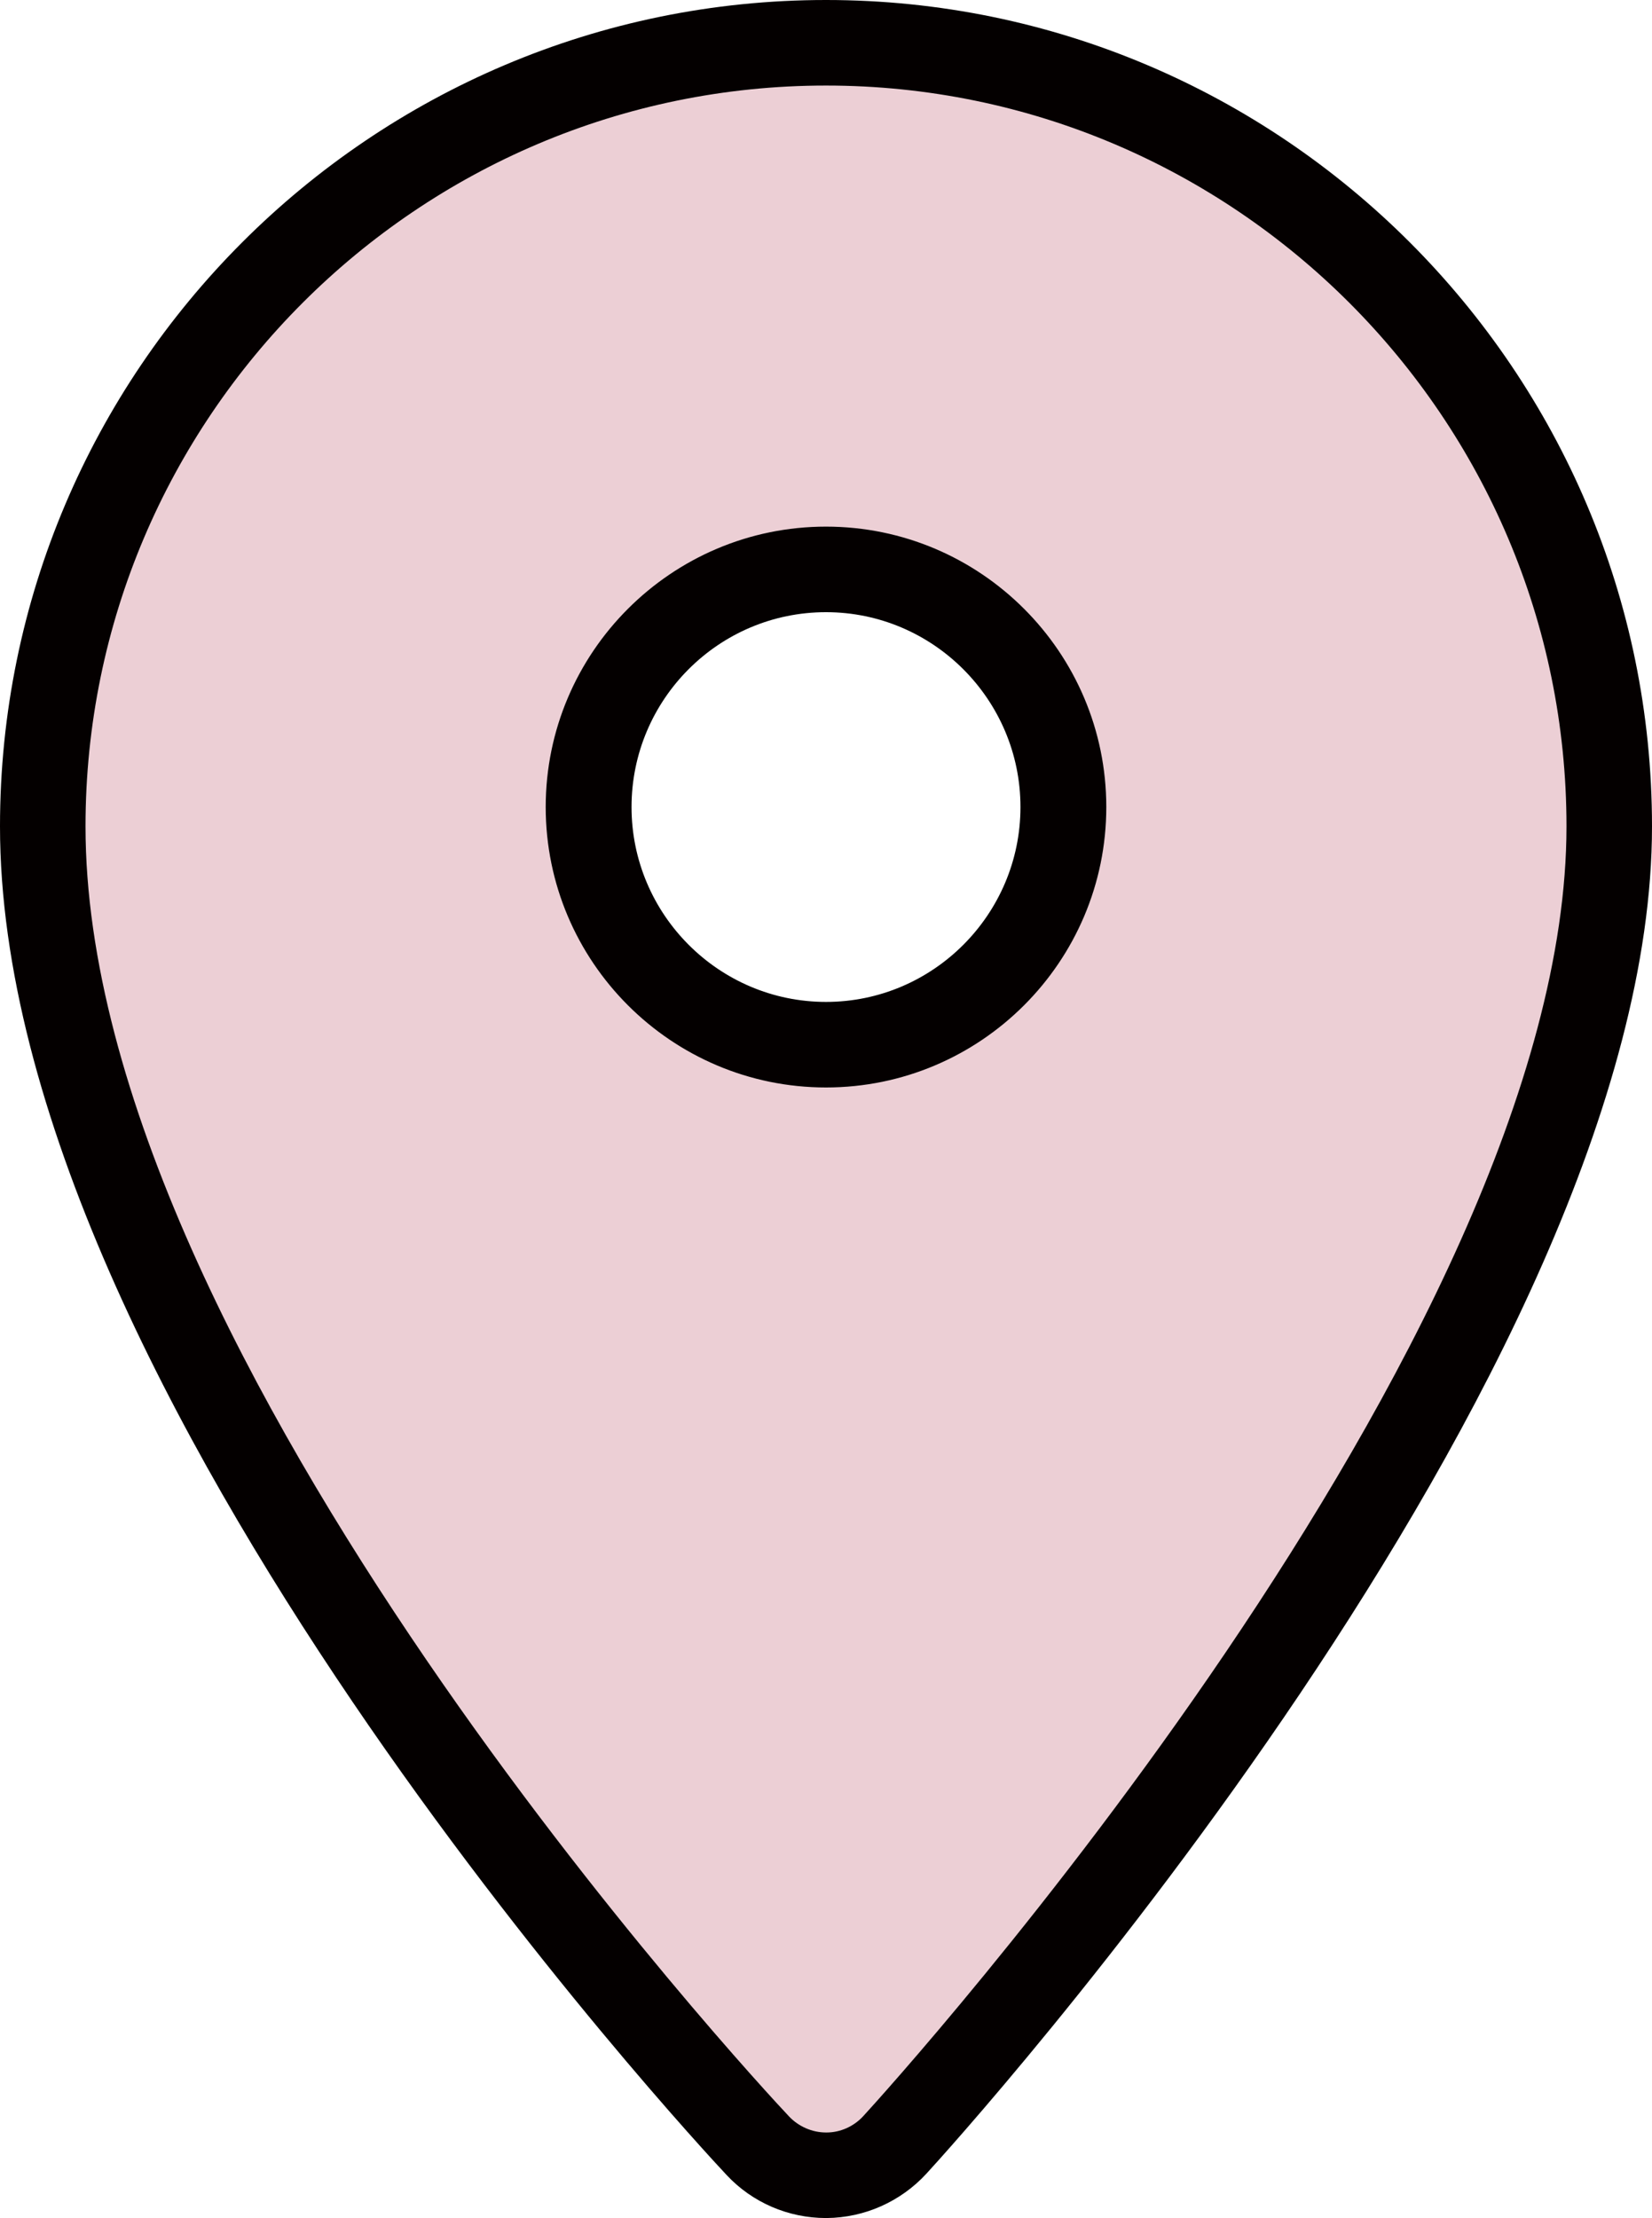
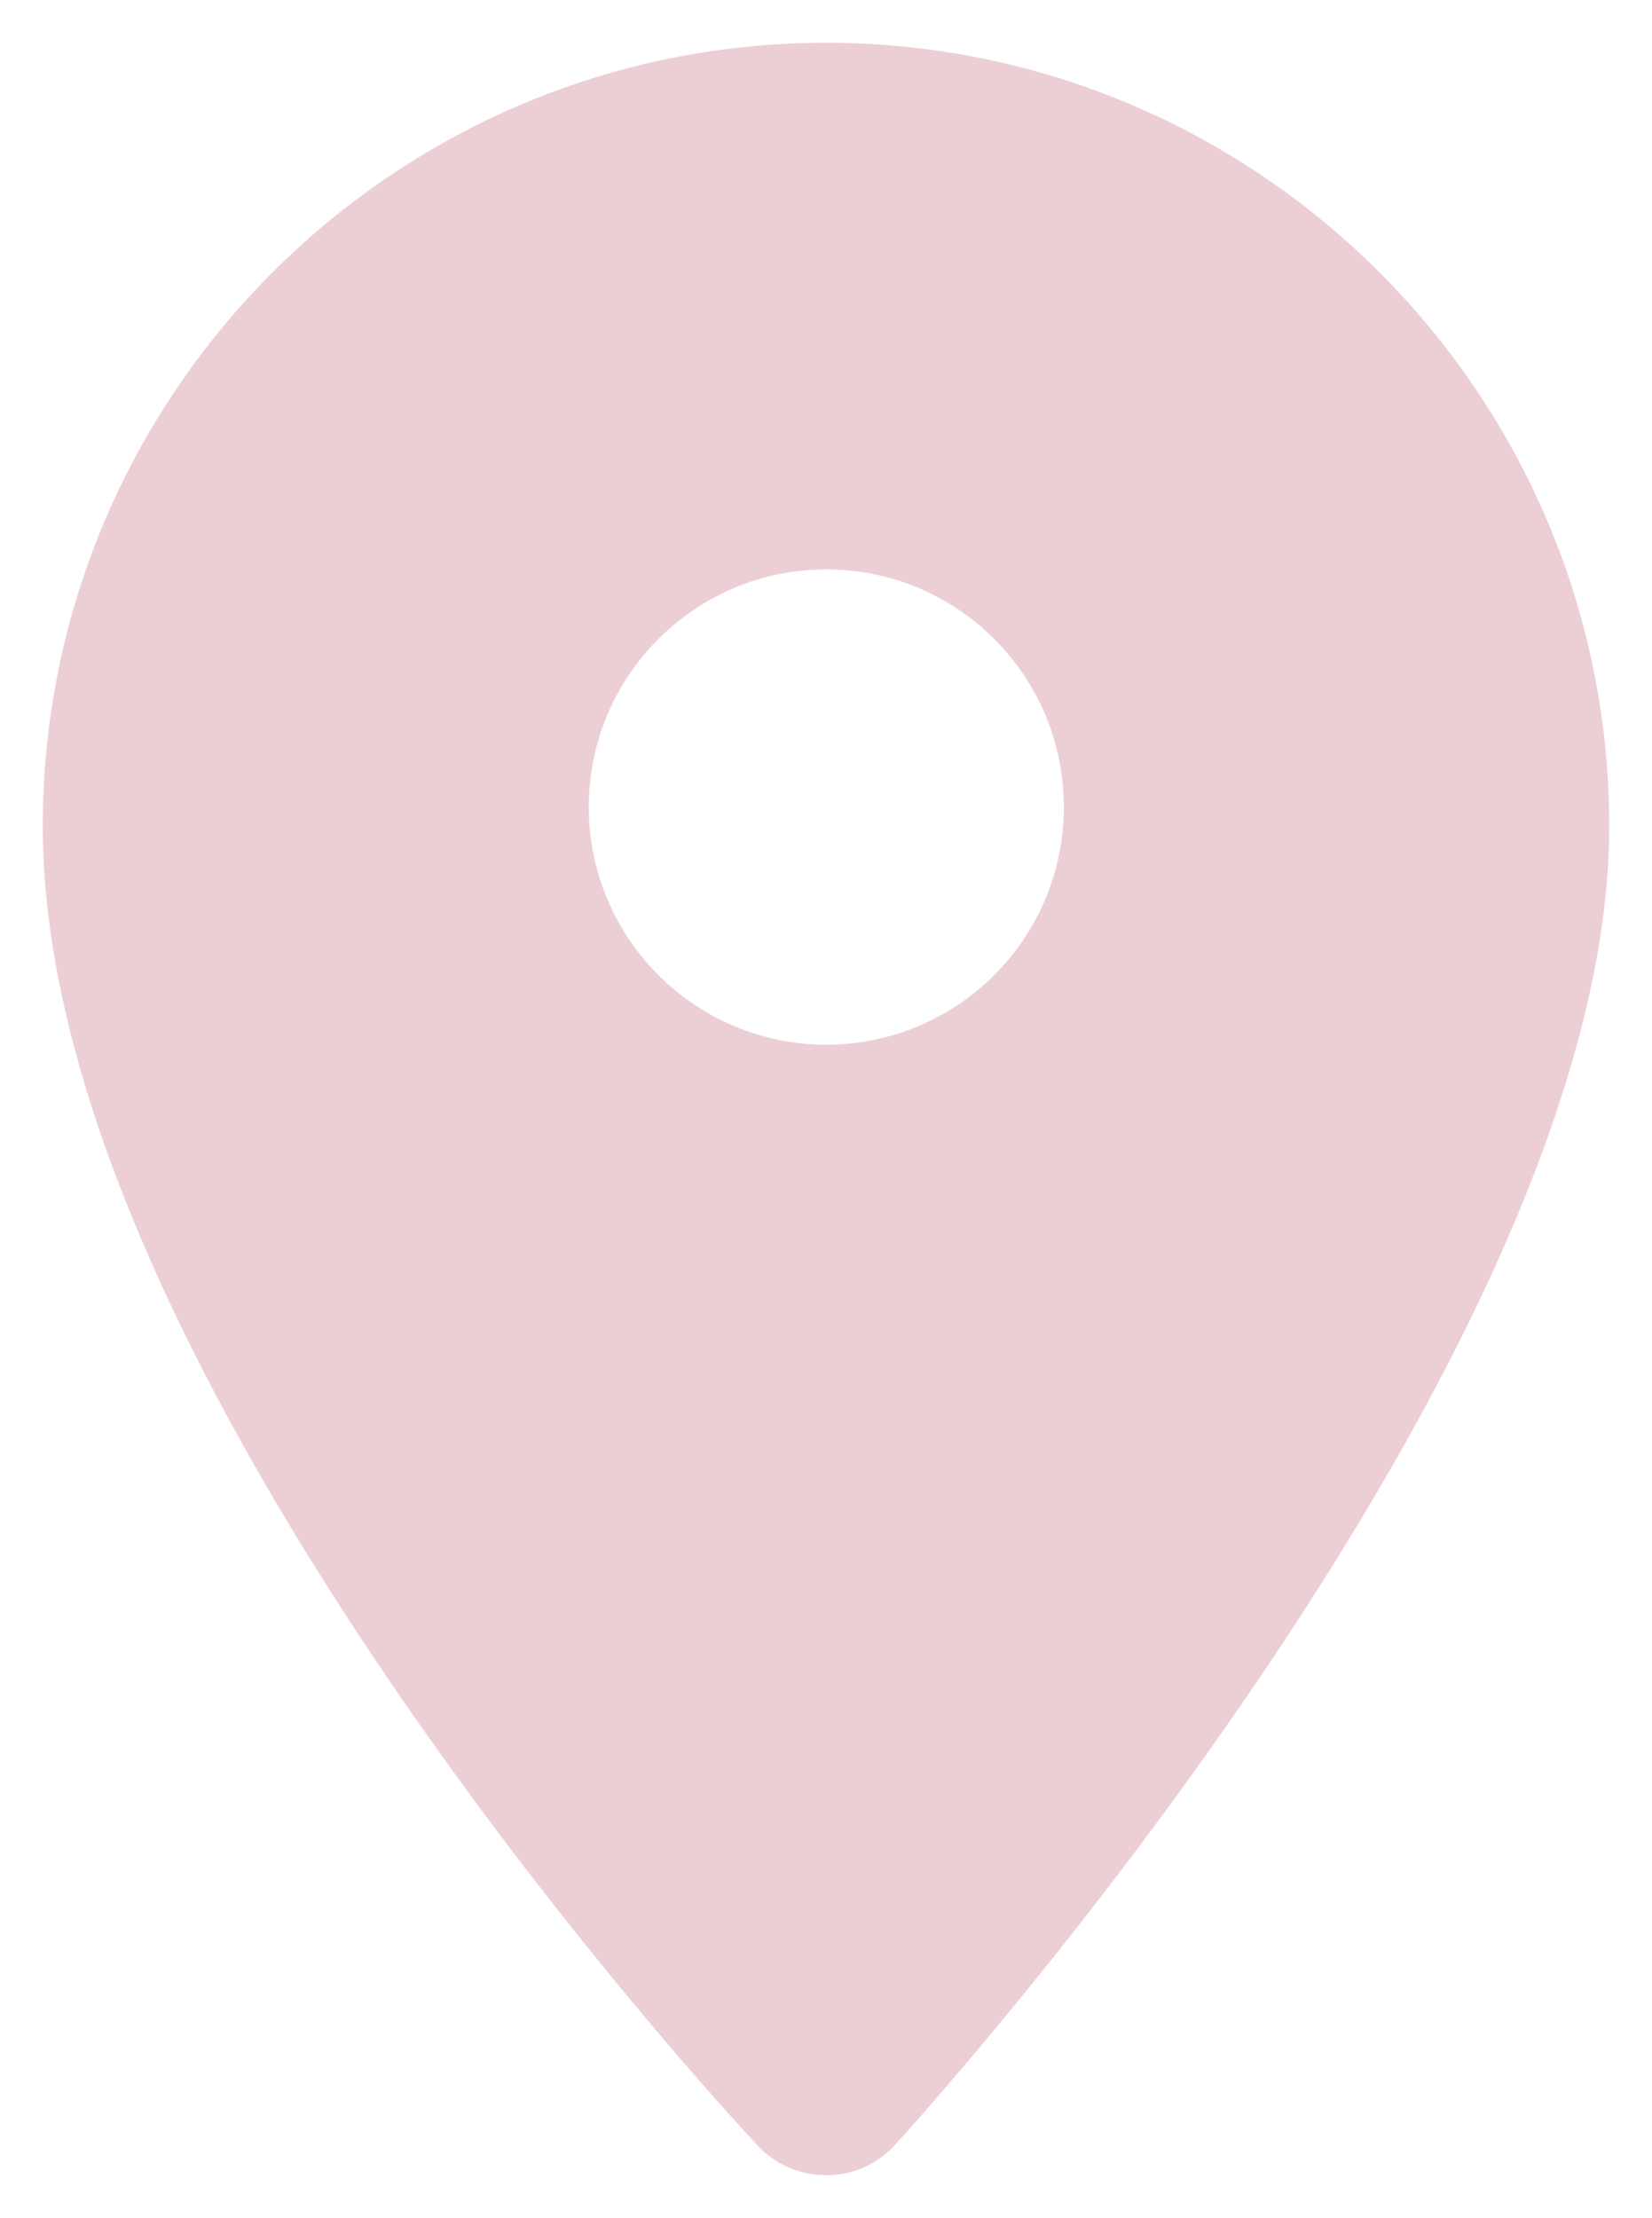
<svg xmlns="http://www.w3.org/2000/svg" id="_レイヤー_1" viewBox="0 0 52.16 70">
  <defs>
    <style>.cls-1{fill:#eccfd5;}.cls-1,.cls-2{stroke-width:0px;}.cls-2{fill:#040000;}</style>
  </defs>
  <path class="cls-1" d="M26.08,68.65h.02c.82,0,1.61-.35,2.16-.96.92-1.01,22.55-24.86,22.55-41.61,0-13.64-11.09-24.73-24.73-24.73S1.35,12.44,1.35,26.08c0,17.36,21.65,40.65,22.58,41.64.56.6,1.34.93,2.15.93ZM18.59,25.47c0-4.14,3.36-7.5,7.5-7.5s7.5,3.36,7.5,7.5-3.36,7.5-7.5,7.5-7.5-3.36-7.5-7.5Z" />
-   <path class="cls-2" d="M26.08,70c-1.19,0-2.33-.49-3.14-1.36-.94-1-22.94-24.68-22.94-42.56C0,11.7,11.7,0,26.08,0s26.08,11.7,26.08,26.08c0,17.27-21.97,41.5-22.91,42.52-.81.88-1.95,1.39-3.15,1.4h-.03ZM26.08,2.7C13.19,2.7,2.7,13.19,2.7,26.08c0,16.83,21.3,39.75,22.21,40.71.3.32.73.51,1.17.51h.02c.43,0,.86-.19,1.16-.52.91-.99,22.2-24.47,22.2-40.7,0-12.89-10.49-23.38-23.38-23.38ZM26.08,34.32c-4.88,0-8.85-3.97-8.85-8.85s3.97-8.85,8.85-8.85,8.85,3.97,8.85,8.85-3.97,8.85-8.85,8.85ZM26.08,19.32c-3.39,0-6.14,2.76-6.14,6.15s2.76,6.15,6.14,6.15,6.14-2.76,6.14-6.15-2.76-6.15-6.14-6.15Z" />
</svg>